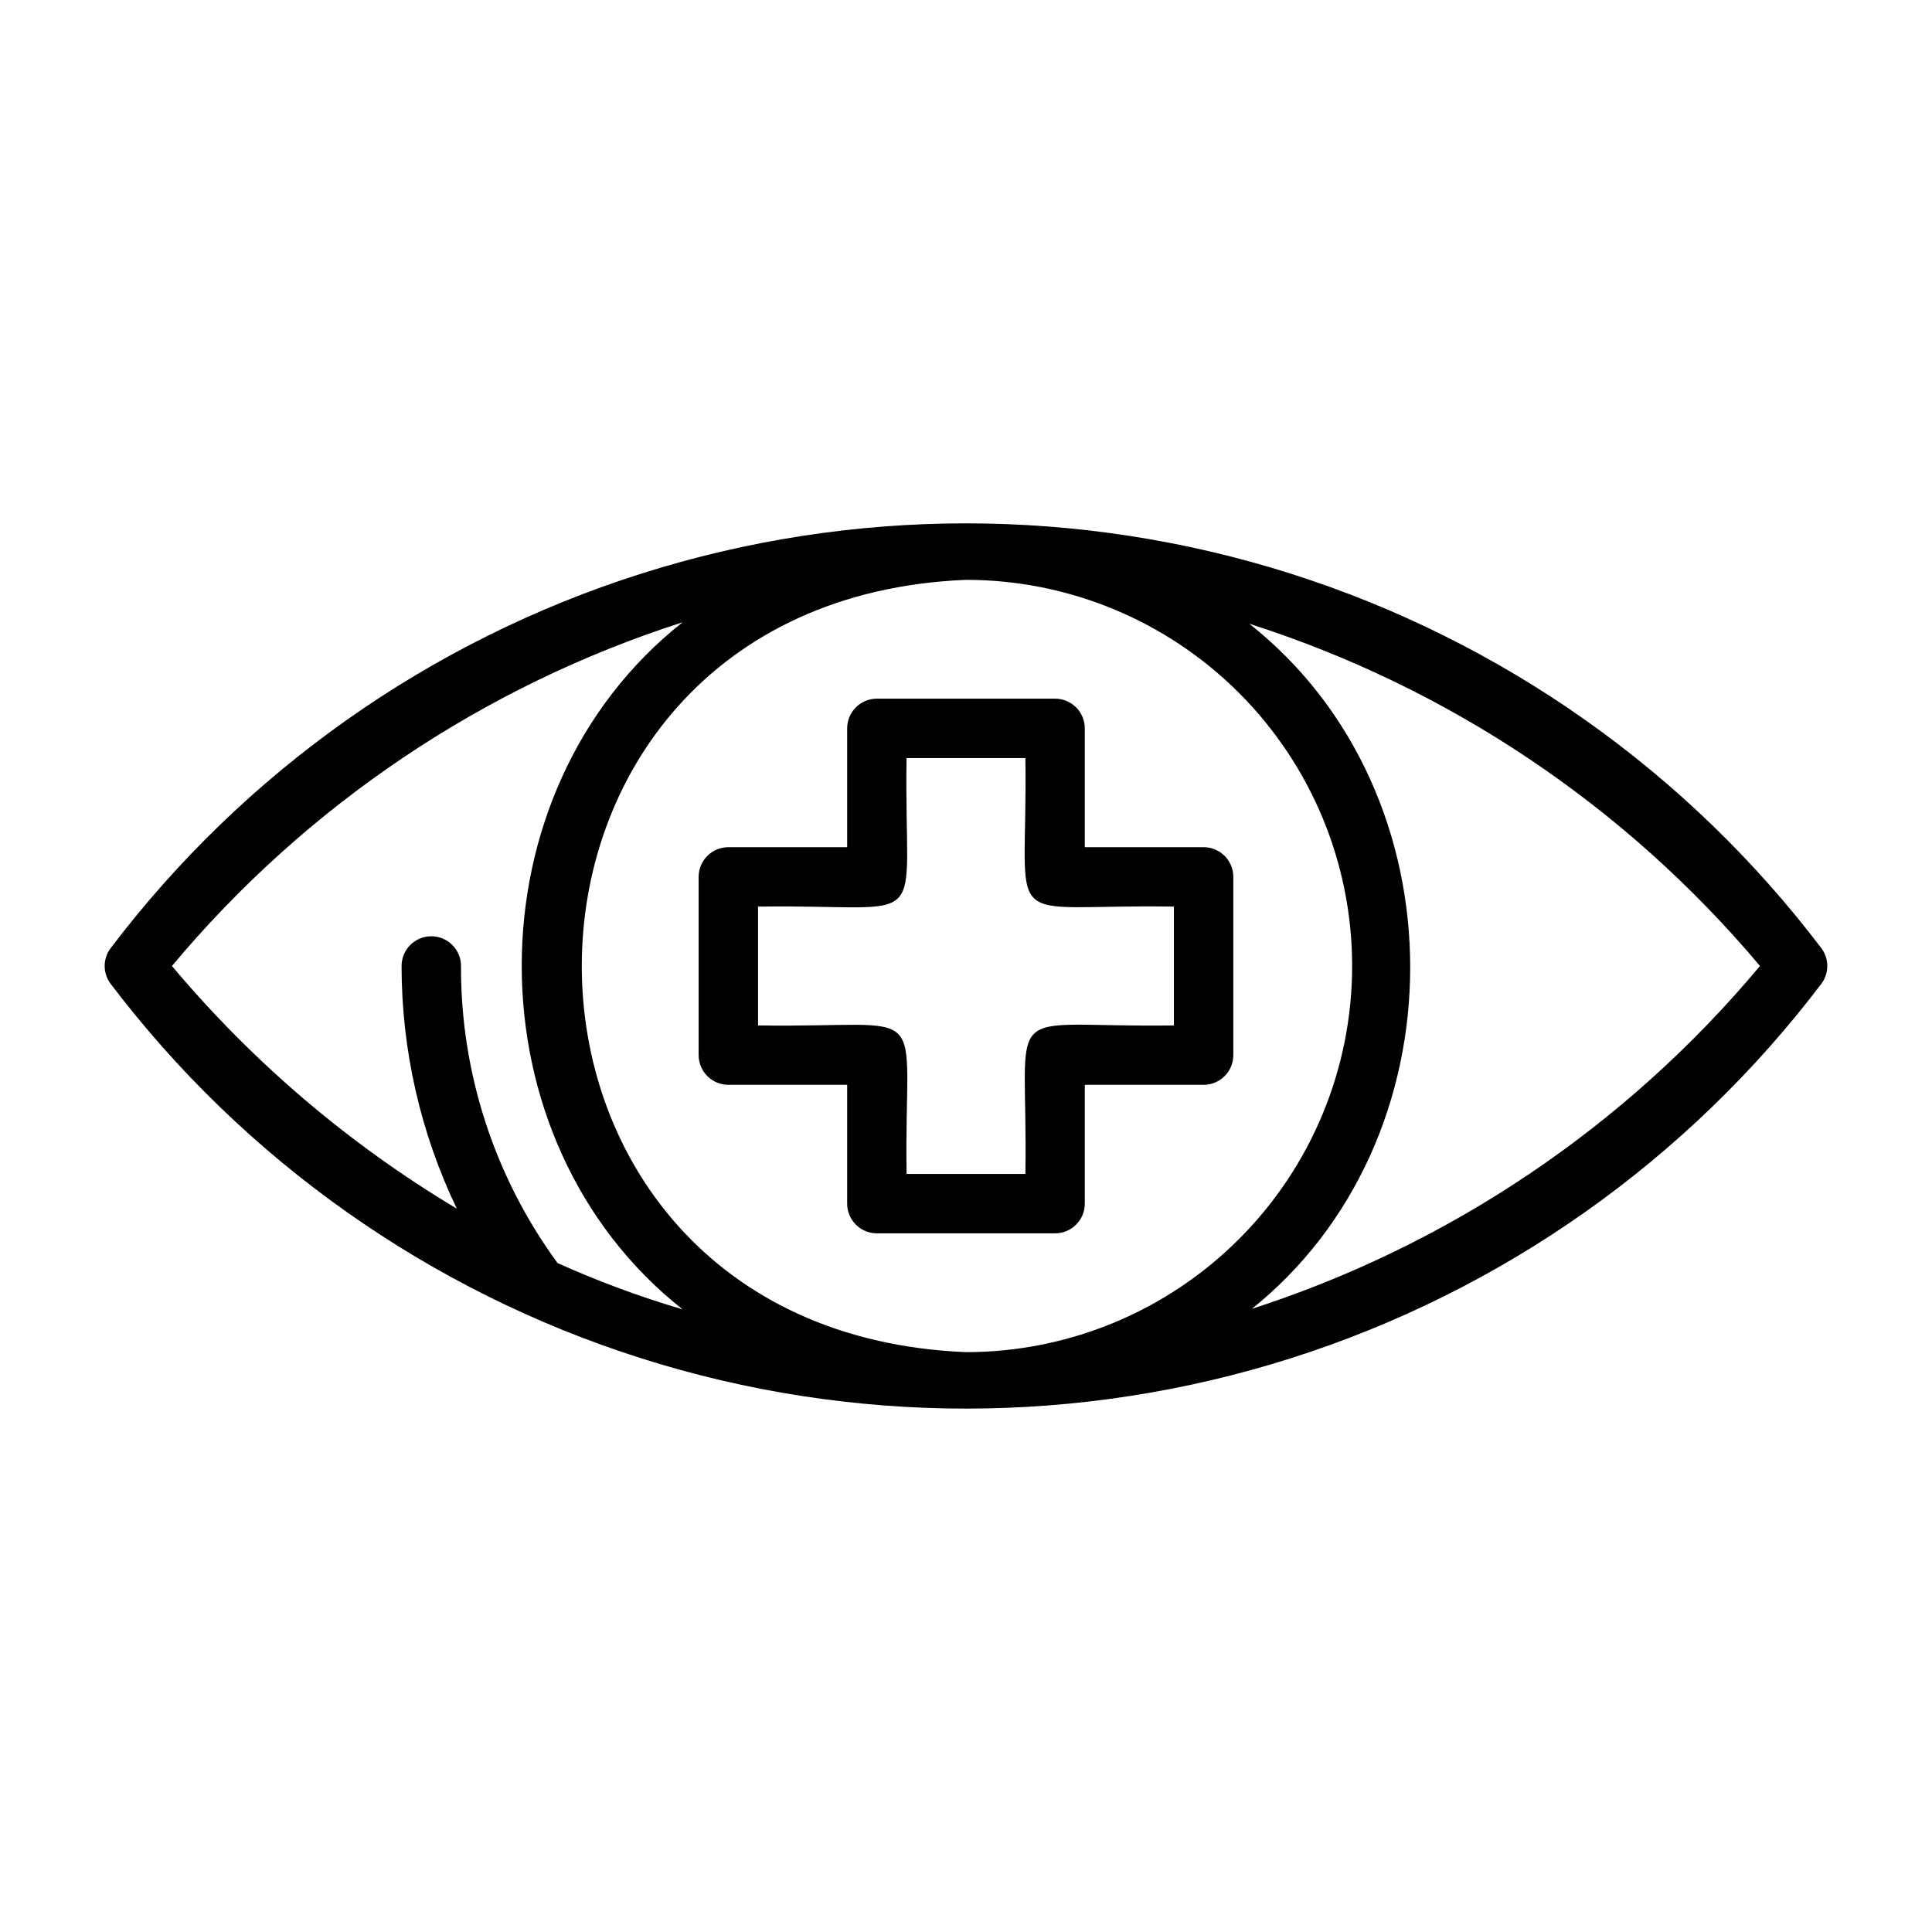
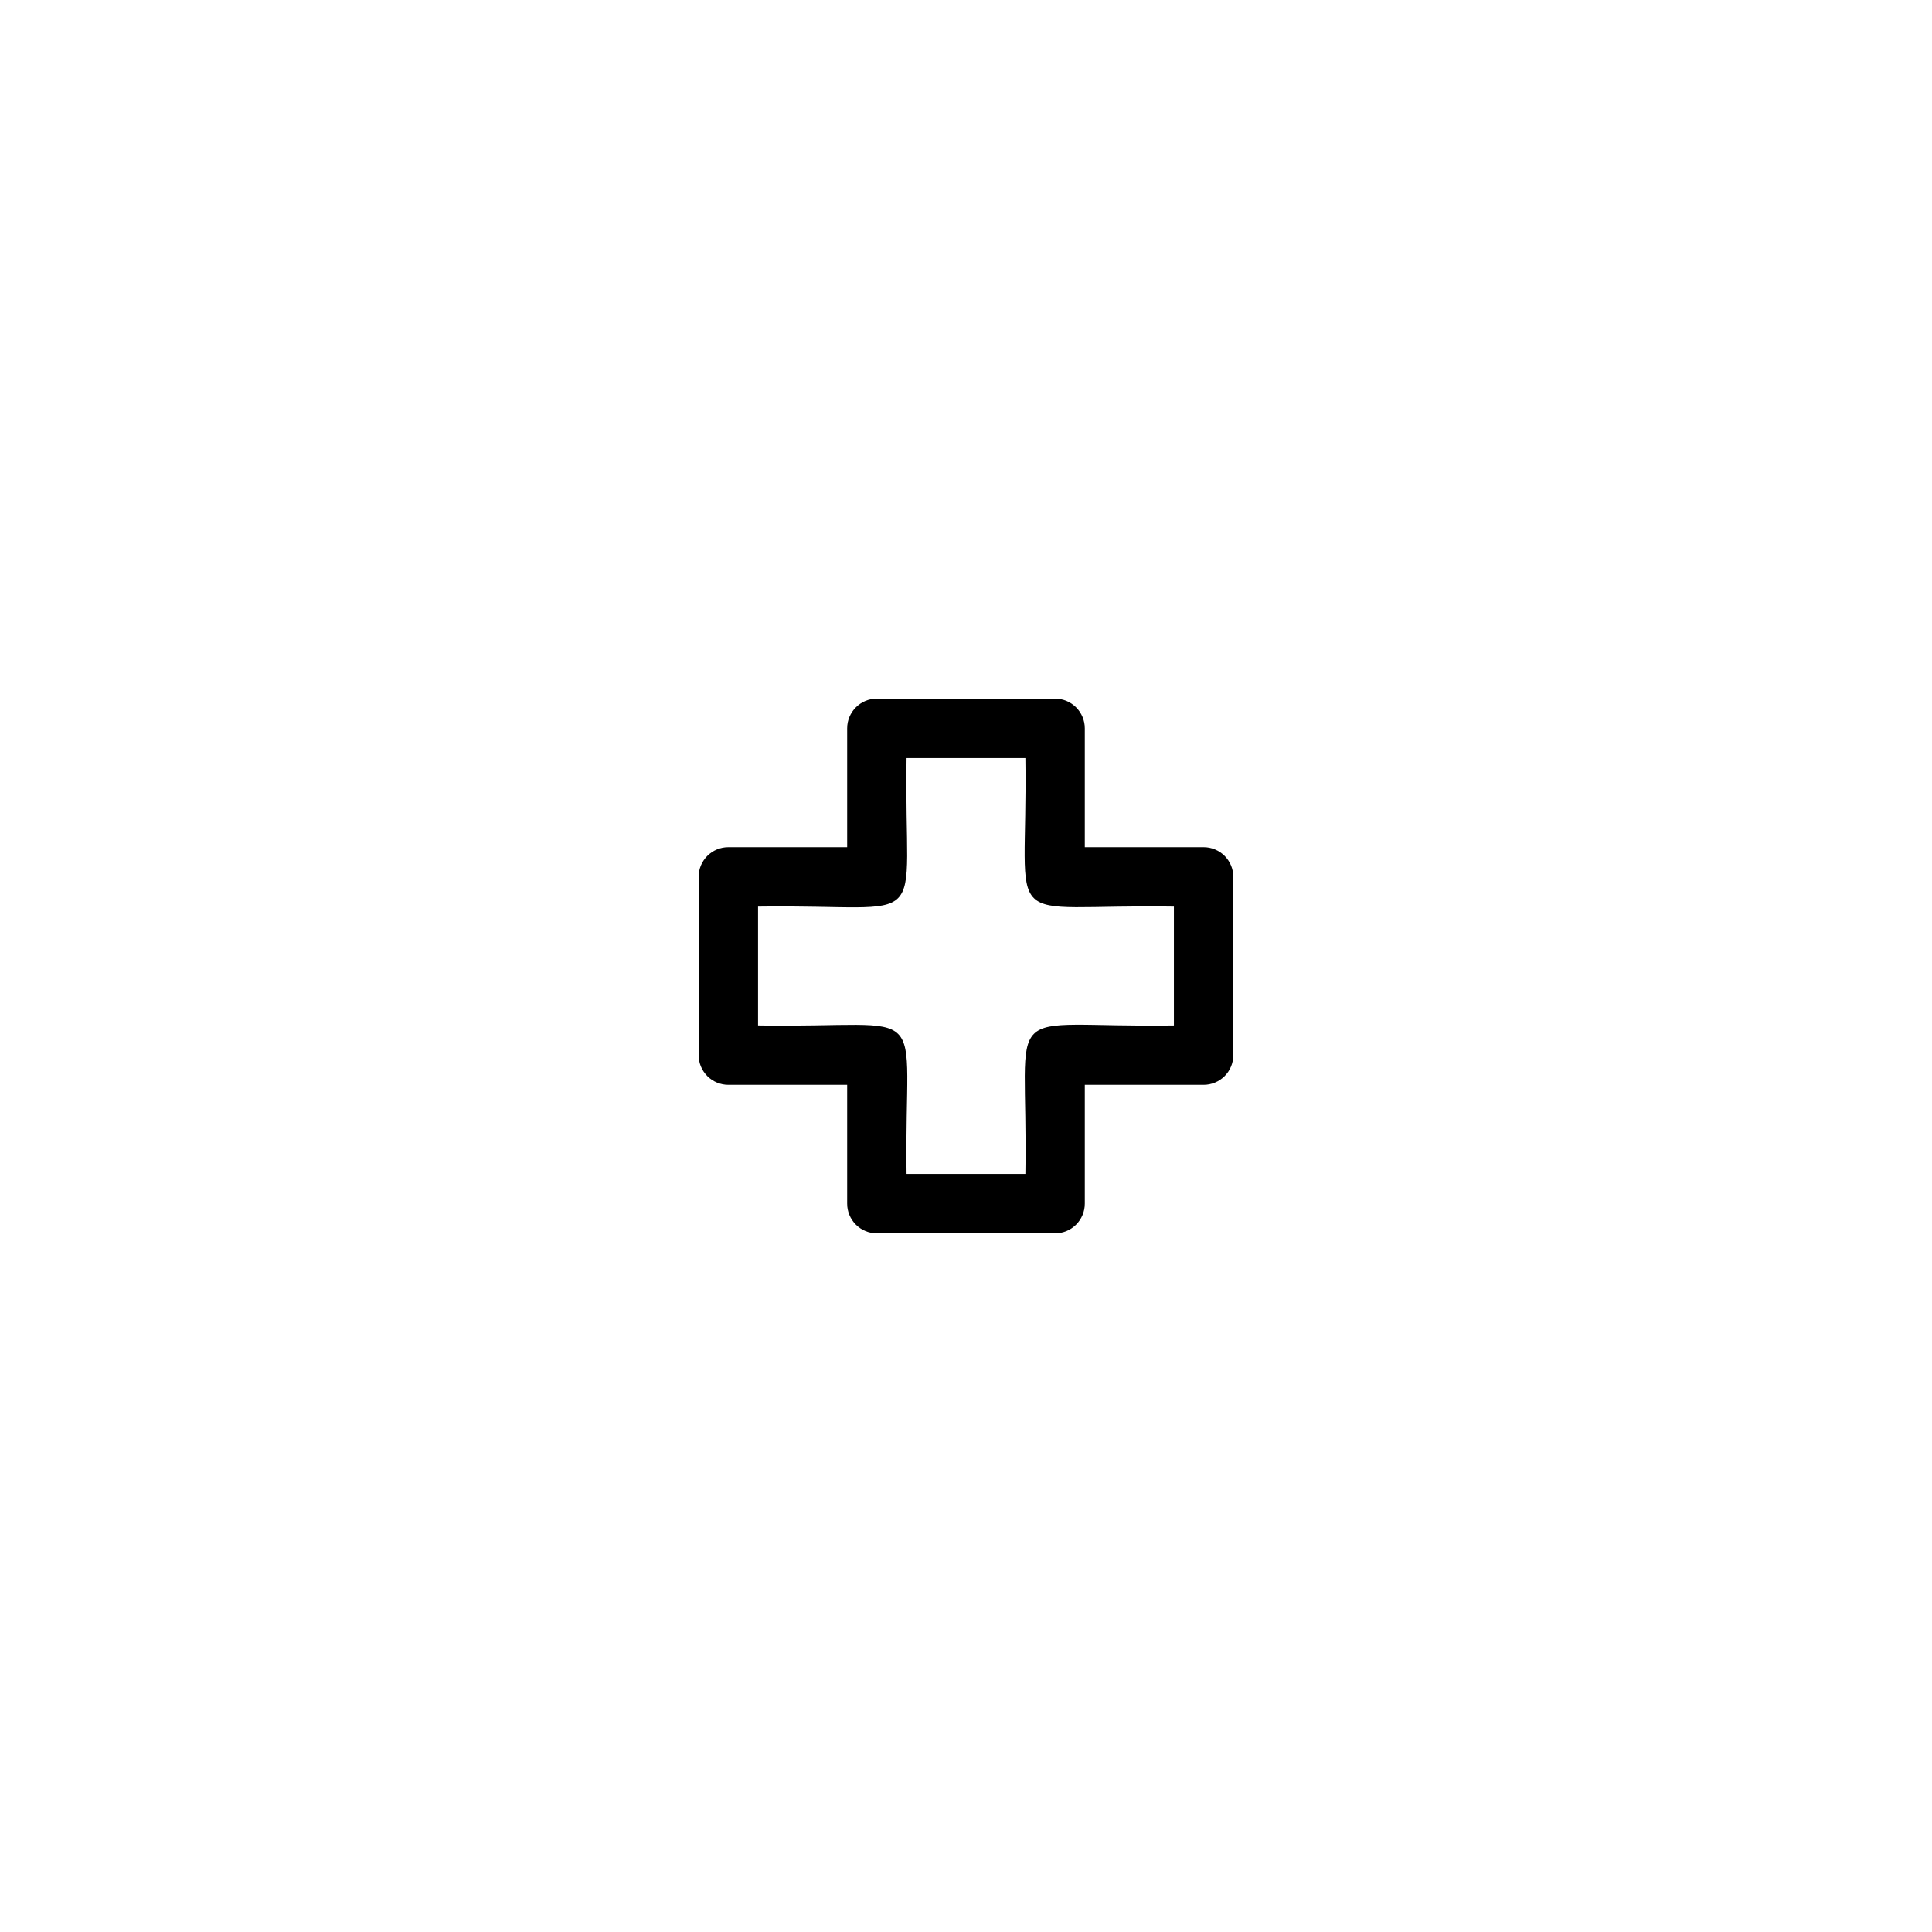
<svg xmlns="http://www.w3.org/2000/svg" fill="#000000" width="800px" height="800px" version="1.1" viewBox="144 144 512 512">
  <g>
-     <path d="m626.79 395.43c-35.496-46.867-84.641-81.59-140.68-99.387-56.031-17.797-116.2-17.797-172.24 0s-105.18 52.52-140.67 99.387c-1.949 2.731-1.949 6.398 0 9.129 35.492 46.871 84.637 81.59 140.67 99.387s116.21 17.797 172.24 0c56.035-17.797 105.18-52.516 140.68-99.387 1.945-2.731 1.945-6.398 0-9.129zm-124.46 4.566c0 27.141-10.781 53.168-29.977 72.359-19.191 19.195-45.219 29.977-72.359 29.977-135.79-5.59-135.71-199.08 0-204.67 27.141 0 53.168 10.781 72.359 29.973 19.195 19.191 29.977 45.219 29.977 72.363zm-210.58 78.719c-16.715-22.836-25.684-50.422-25.582-78.719 0-4.348-3.527-7.875-7.875-7.875-4.348 0-7.871 3.527-7.871 7.875 0.004 22.262 5.008 44.242 14.641 64.312-28.574-17.074-54.094-38.812-75.492-64.312 35.566-42.57 82.496-74.156 135.32-91.082-56.836 44.871-56.836 137.21 0 182.08v0.004c-11.312-3.34-22.383-7.441-33.141-12.281zm183.34 12.676c56.836-44.871 56.836-137.21 0-182.08v-0.004c52.77 16.84 99.688 48.281 135.32 90.688-35.566 42.566-82.492 74.156-135.32 91.078z" />
-     <path d="m337.02 431.49h31.488v31.488c0 2.086 0.828 4.09 2.305 5.566 1.477 1.473 3.477 2.305 5.566 2.305h47.23c2.09 0 4.09-0.832 5.566-2.305 1.477-1.477 2.309-3.481 2.309-5.566v-31.488h31.488c2.086 0 4.09-0.832 5.566-2.309 1.473-1.477 2.305-3.477 2.305-5.566v-47.23c0-2.09-0.832-4.09-2.305-5.566-1.477-1.477-3.481-2.305-5.566-2.305h-31.488v-31.488c0-2.09-0.832-4.09-2.309-5.566-1.477-1.477-3.477-2.309-5.566-2.309h-47.23c-4.348 0-7.871 3.527-7.871 7.875v31.488h-31.488c-4.348 0-7.875 3.523-7.875 7.871v47.23c0 2.09 0.832 4.09 2.309 5.566 1.477 1.477 3.477 2.309 5.566 2.309zm7.871-47.23c47.23-0.707 38.574 7.871 39.359-39.359h31.488c0.707 47.23-7.871 38.574 39.359 39.359v31.488c-47.23 0.707-38.574-7.871-39.359 39.359l-31.488-0.004c-0.707-47.23 7.871-38.574-39.359-39.359z" />
+     <path d="m337.02 431.49h31.488v31.488c0 2.086 0.828 4.09 2.305 5.566 1.477 1.473 3.477 2.305 5.566 2.305h47.23c2.09 0 4.09-0.832 5.566-2.305 1.477-1.477 2.309-3.481 2.309-5.566v-31.488h31.488c2.086 0 4.09-0.832 5.566-2.309 1.473-1.477 2.305-3.477 2.305-5.566v-47.23c0-2.09-0.832-4.09-2.305-5.566-1.477-1.477-3.481-2.305-5.566-2.305h-31.488v-31.488c0-2.09-0.832-4.09-2.309-5.566-1.477-1.477-3.477-2.309-5.566-2.309h-47.23c-4.348 0-7.871 3.527-7.871 7.875v31.488h-31.488c-4.348 0-7.875 3.523-7.875 7.871v47.23c0 2.09 0.832 4.09 2.309 5.566 1.477 1.477 3.477 2.309 5.566 2.309m7.871-47.23c47.23-0.707 38.574 7.871 39.359-39.359h31.488c0.707 47.23-7.871 38.574 39.359 39.359v31.488c-47.23 0.707-38.574-7.871-39.359 39.359l-31.488-0.004c-0.707-47.23 7.871-38.574-39.359-39.359z" />
  </g>
</svg>